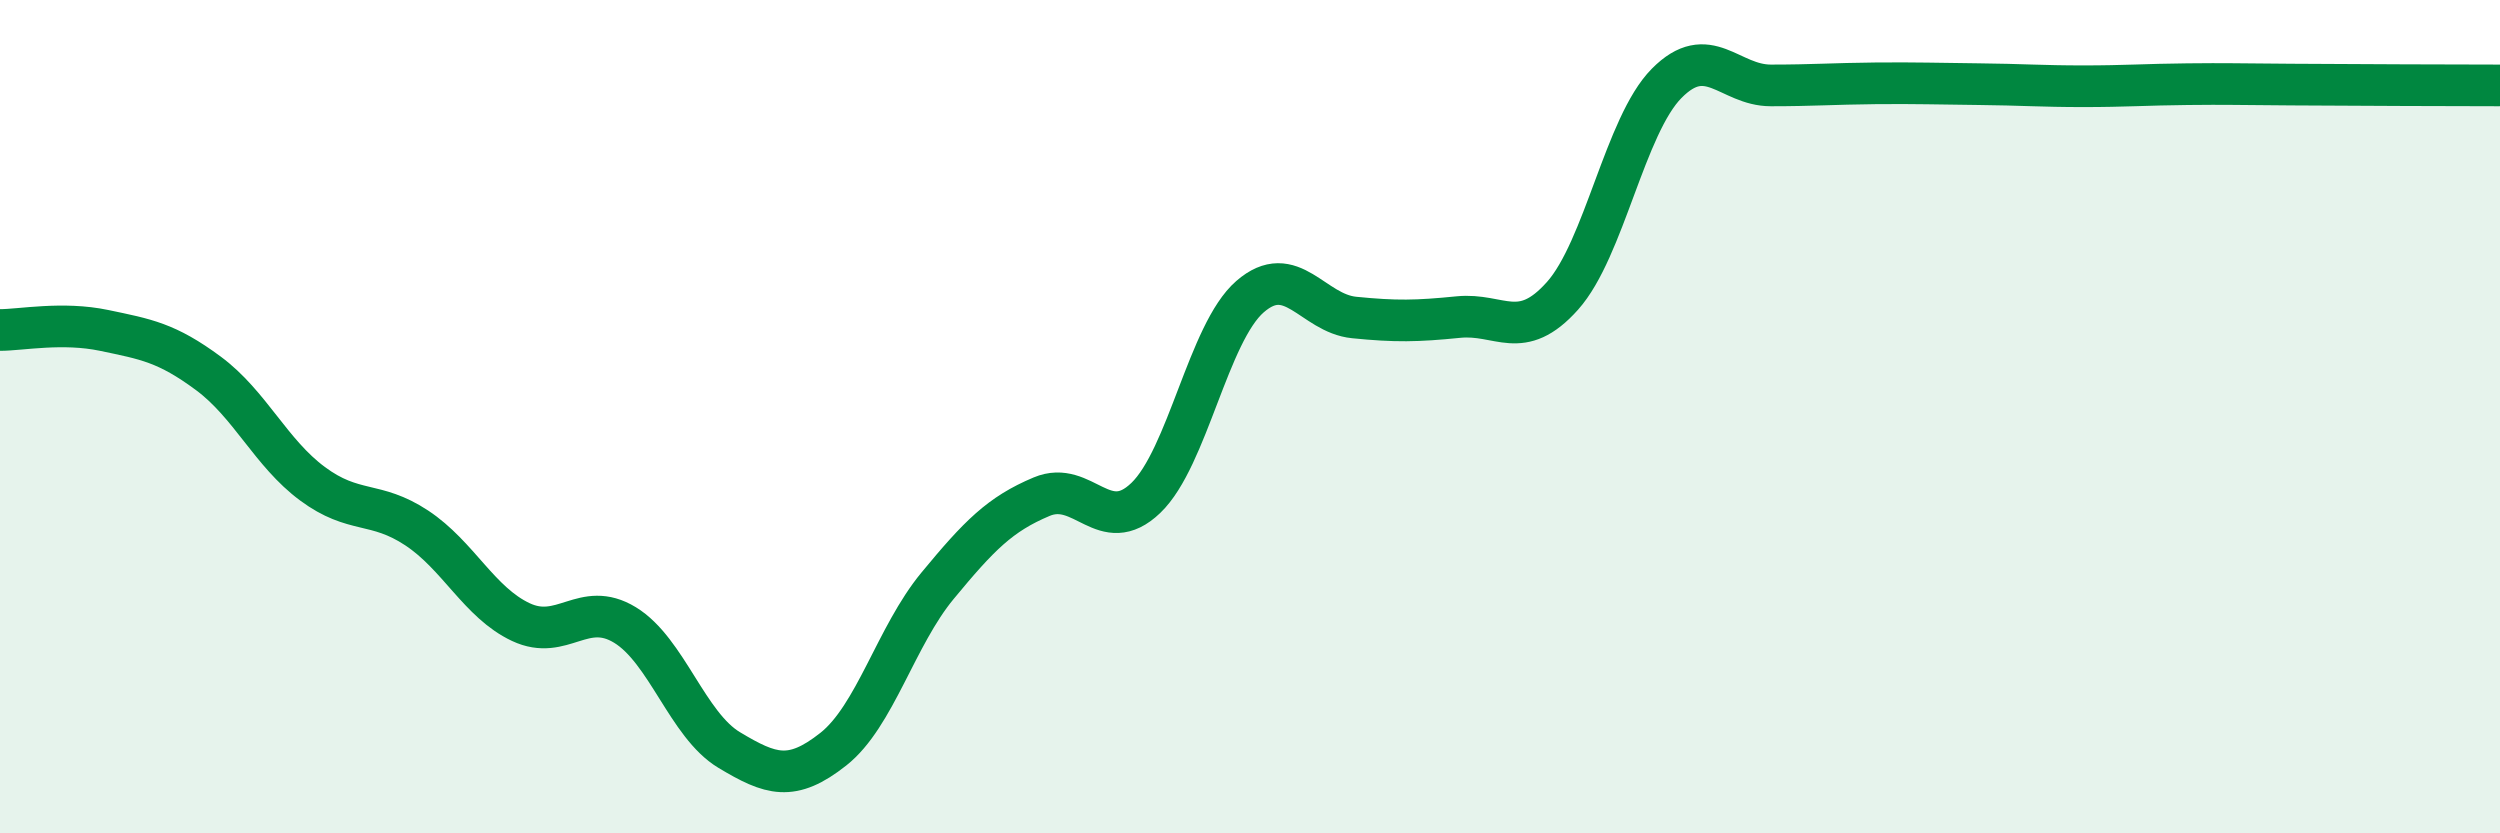
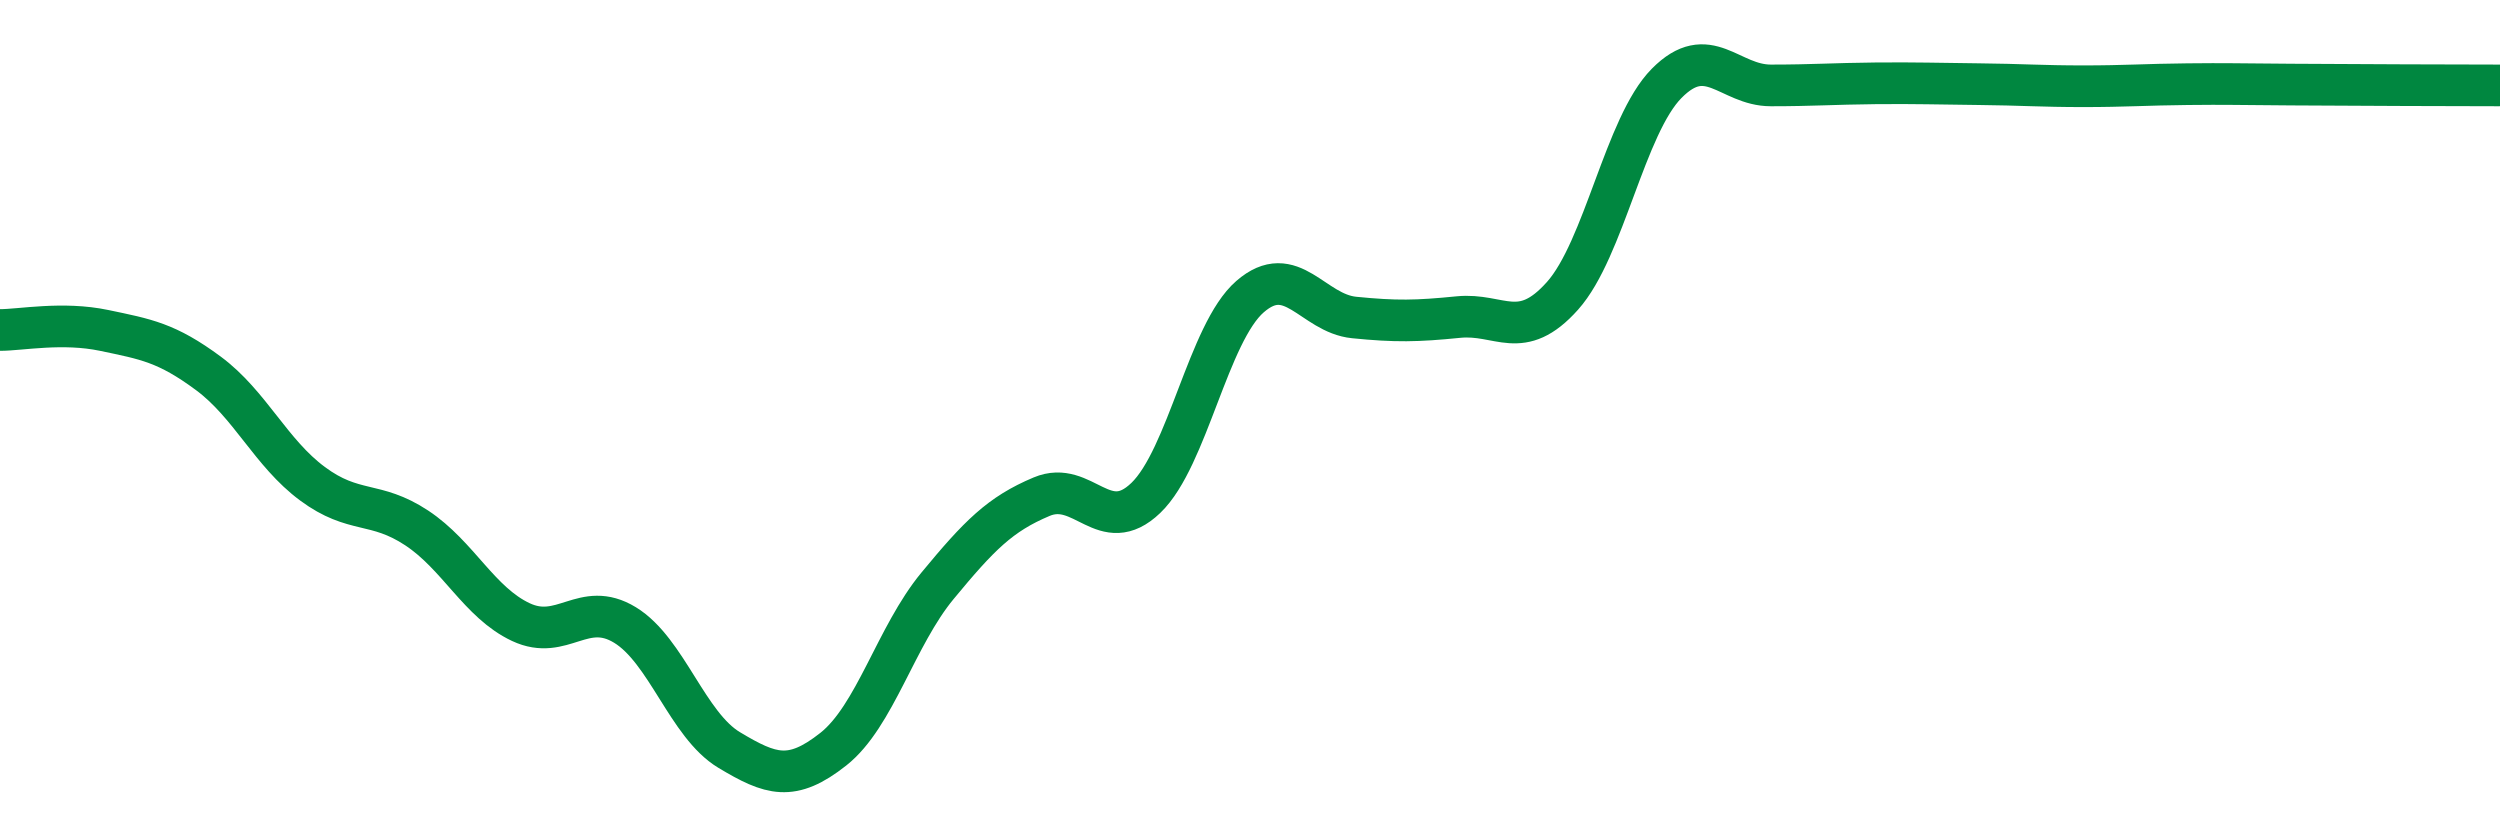
<svg xmlns="http://www.w3.org/2000/svg" width="60" height="20" viewBox="0 0 60 20">
-   <path d="M 0,7.92 C 0.5,7.92 1.5,7.72 2.5,7.93 C 3.5,8.14 4,8.22 5,8.96 C 6,9.7 6.5,10.87 7.5,11.61 C 8.5,12.35 9,12.01 10,12.67 C 11,13.33 11.5,14.46 12.5,14.93 C 13.5,15.4 14,14.39 15,15 C 16,15.61 16.5,17.4 17.5,18 C 18.5,18.6 19,18.77 20,17.98 C 21,17.19 21.5,15.27 22.5,14.06 C 23.5,12.85 24,12.34 25,11.92 C 26,11.5 26.5,12.91 27.5,11.95 C 28.5,10.99 29,7.99 30,7.12 C 31,6.25 31.5,7.52 32.5,7.62 C 33.5,7.72 34,7.71 35,7.61 C 36,7.51 36.5,8.22 37.5,7.1 C 38.5,5.98 39,3.01 40,2 C 41,0.99 41.5,2.05 42.5,2.05 C 43.5,2.05 44,2.01 45,2 C 46,1.99 46.5,2.01 47.5,2.02 C 48.5,2.03 49,2.07 50,2.07 C 51,2.07 51.5,2.03 52.5,2.02 C 53.5,2.01 53.5,2.02 55,2.03 C 56.5,2.04 59,2.05 60,2.05L60 20L0 20Z" fill="#008740" opacity="0.1" stroke-linecap="round" stroke-linejoin="round" />
  <path d="M 0,7.92 C 0.5,7.92 1.5,7.72 2.5,7.93 C 3.5,8.14 4,8.22 5,8.96 C 6,9.7 6.5,10.87 7.5,11.61 C 8.5,12.35 9,12.01 10,12.67 C 11,13.33 11.5,14.46 12.5,14.93 C 13.5,15.4 14,14.39 15,15 C 16,15.61 16.5,17.4 17.5,18 C 18.5,18.6 19,18.77 20,17.98 C 21,17.19 21.5,15.27 22.5,14.06 C 23.5,12.85 24,12.34 25,11.92 C 26,11.5 26.5,12.91 27.5,11.95 C 28.5,10.99 29,7.99 30,7.12 C 31,6.25 31.5,7.52 32.5,7.62 C 33.5,7.72 34,7.71 35,7.61 C 36,7.51 36.5,8.22 37.5,7.1 C 38.5,5.98 39,3.01 40,2 C 41,0.99 41.5,2.05 42.5,2.05 C 43.5,2.05 44,2.01 45,2 C 46,1.99 46.5,2.01 47.5,2.02 C 48.5,2.03 49,2.07 50,2.07 C 51,2.07 51.5,2.03 52.5,2.02 C 53.5,2.01 53.5,2.02 55,2.03 C 56.5,2.04 59,2.05 60,2.05" stroke="#008740" stroke-width="1" fill="none" stroke-linecap="round" stroke-linejoin="round" />
</svg>